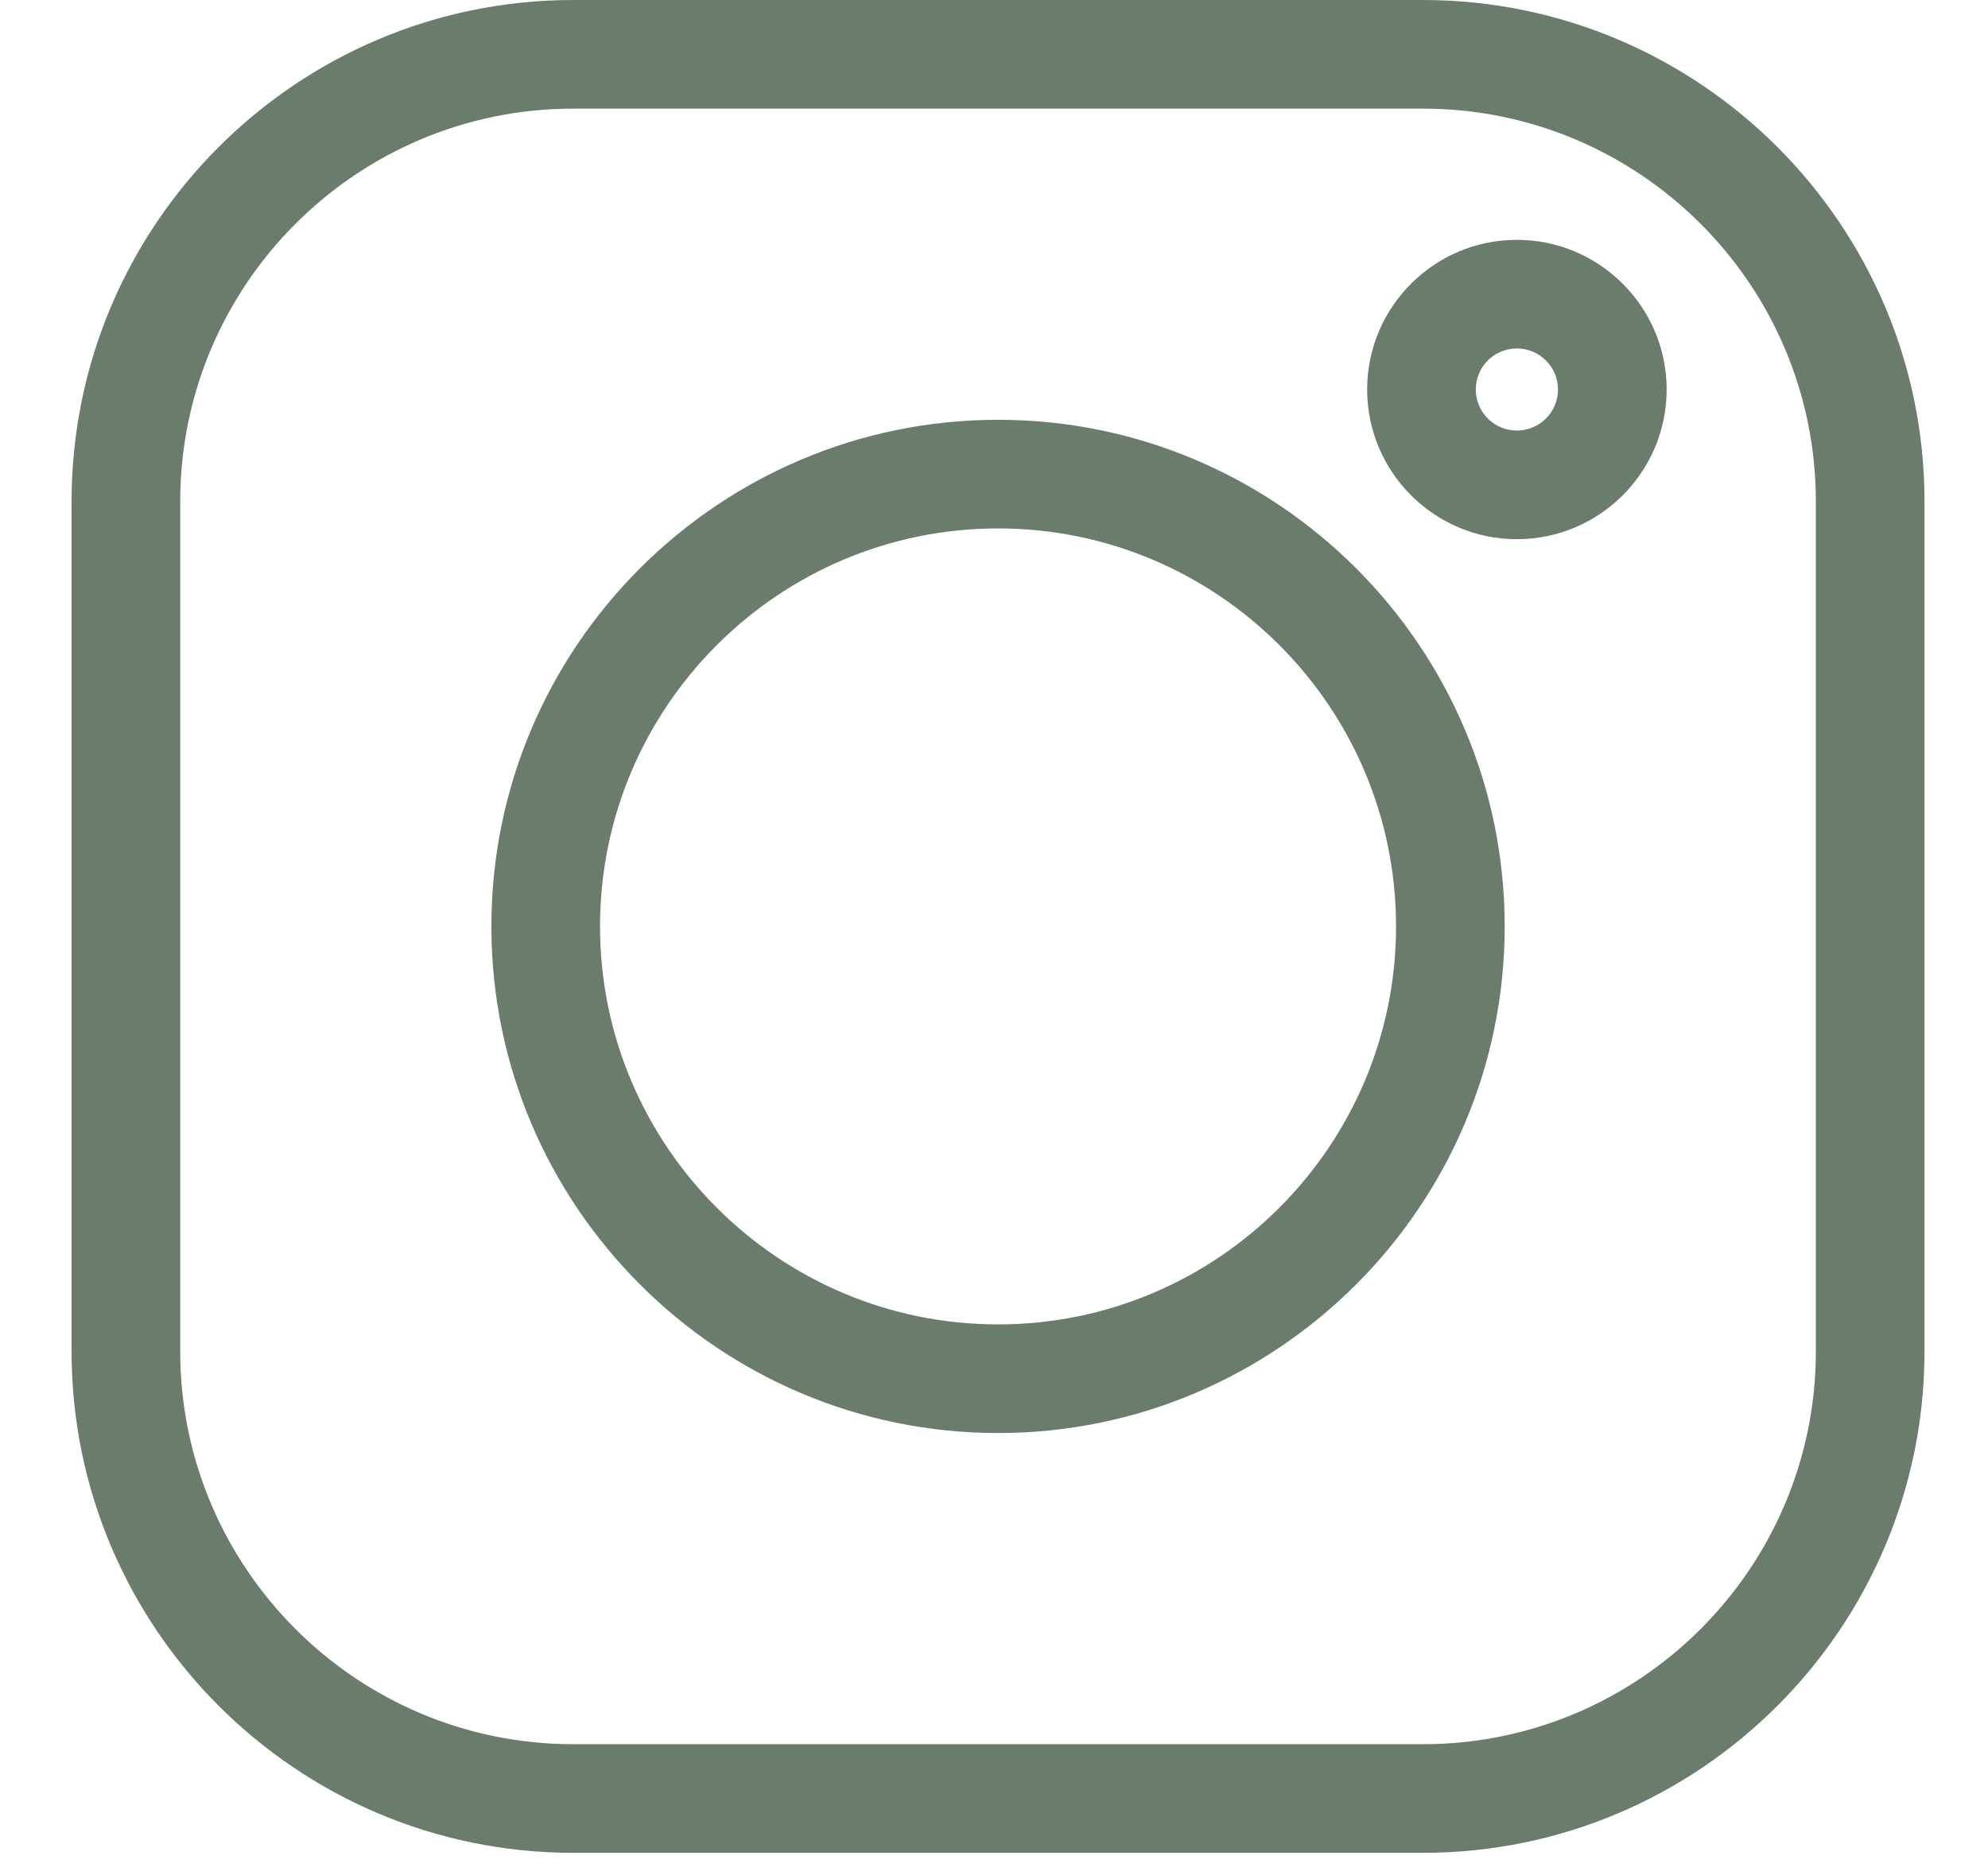
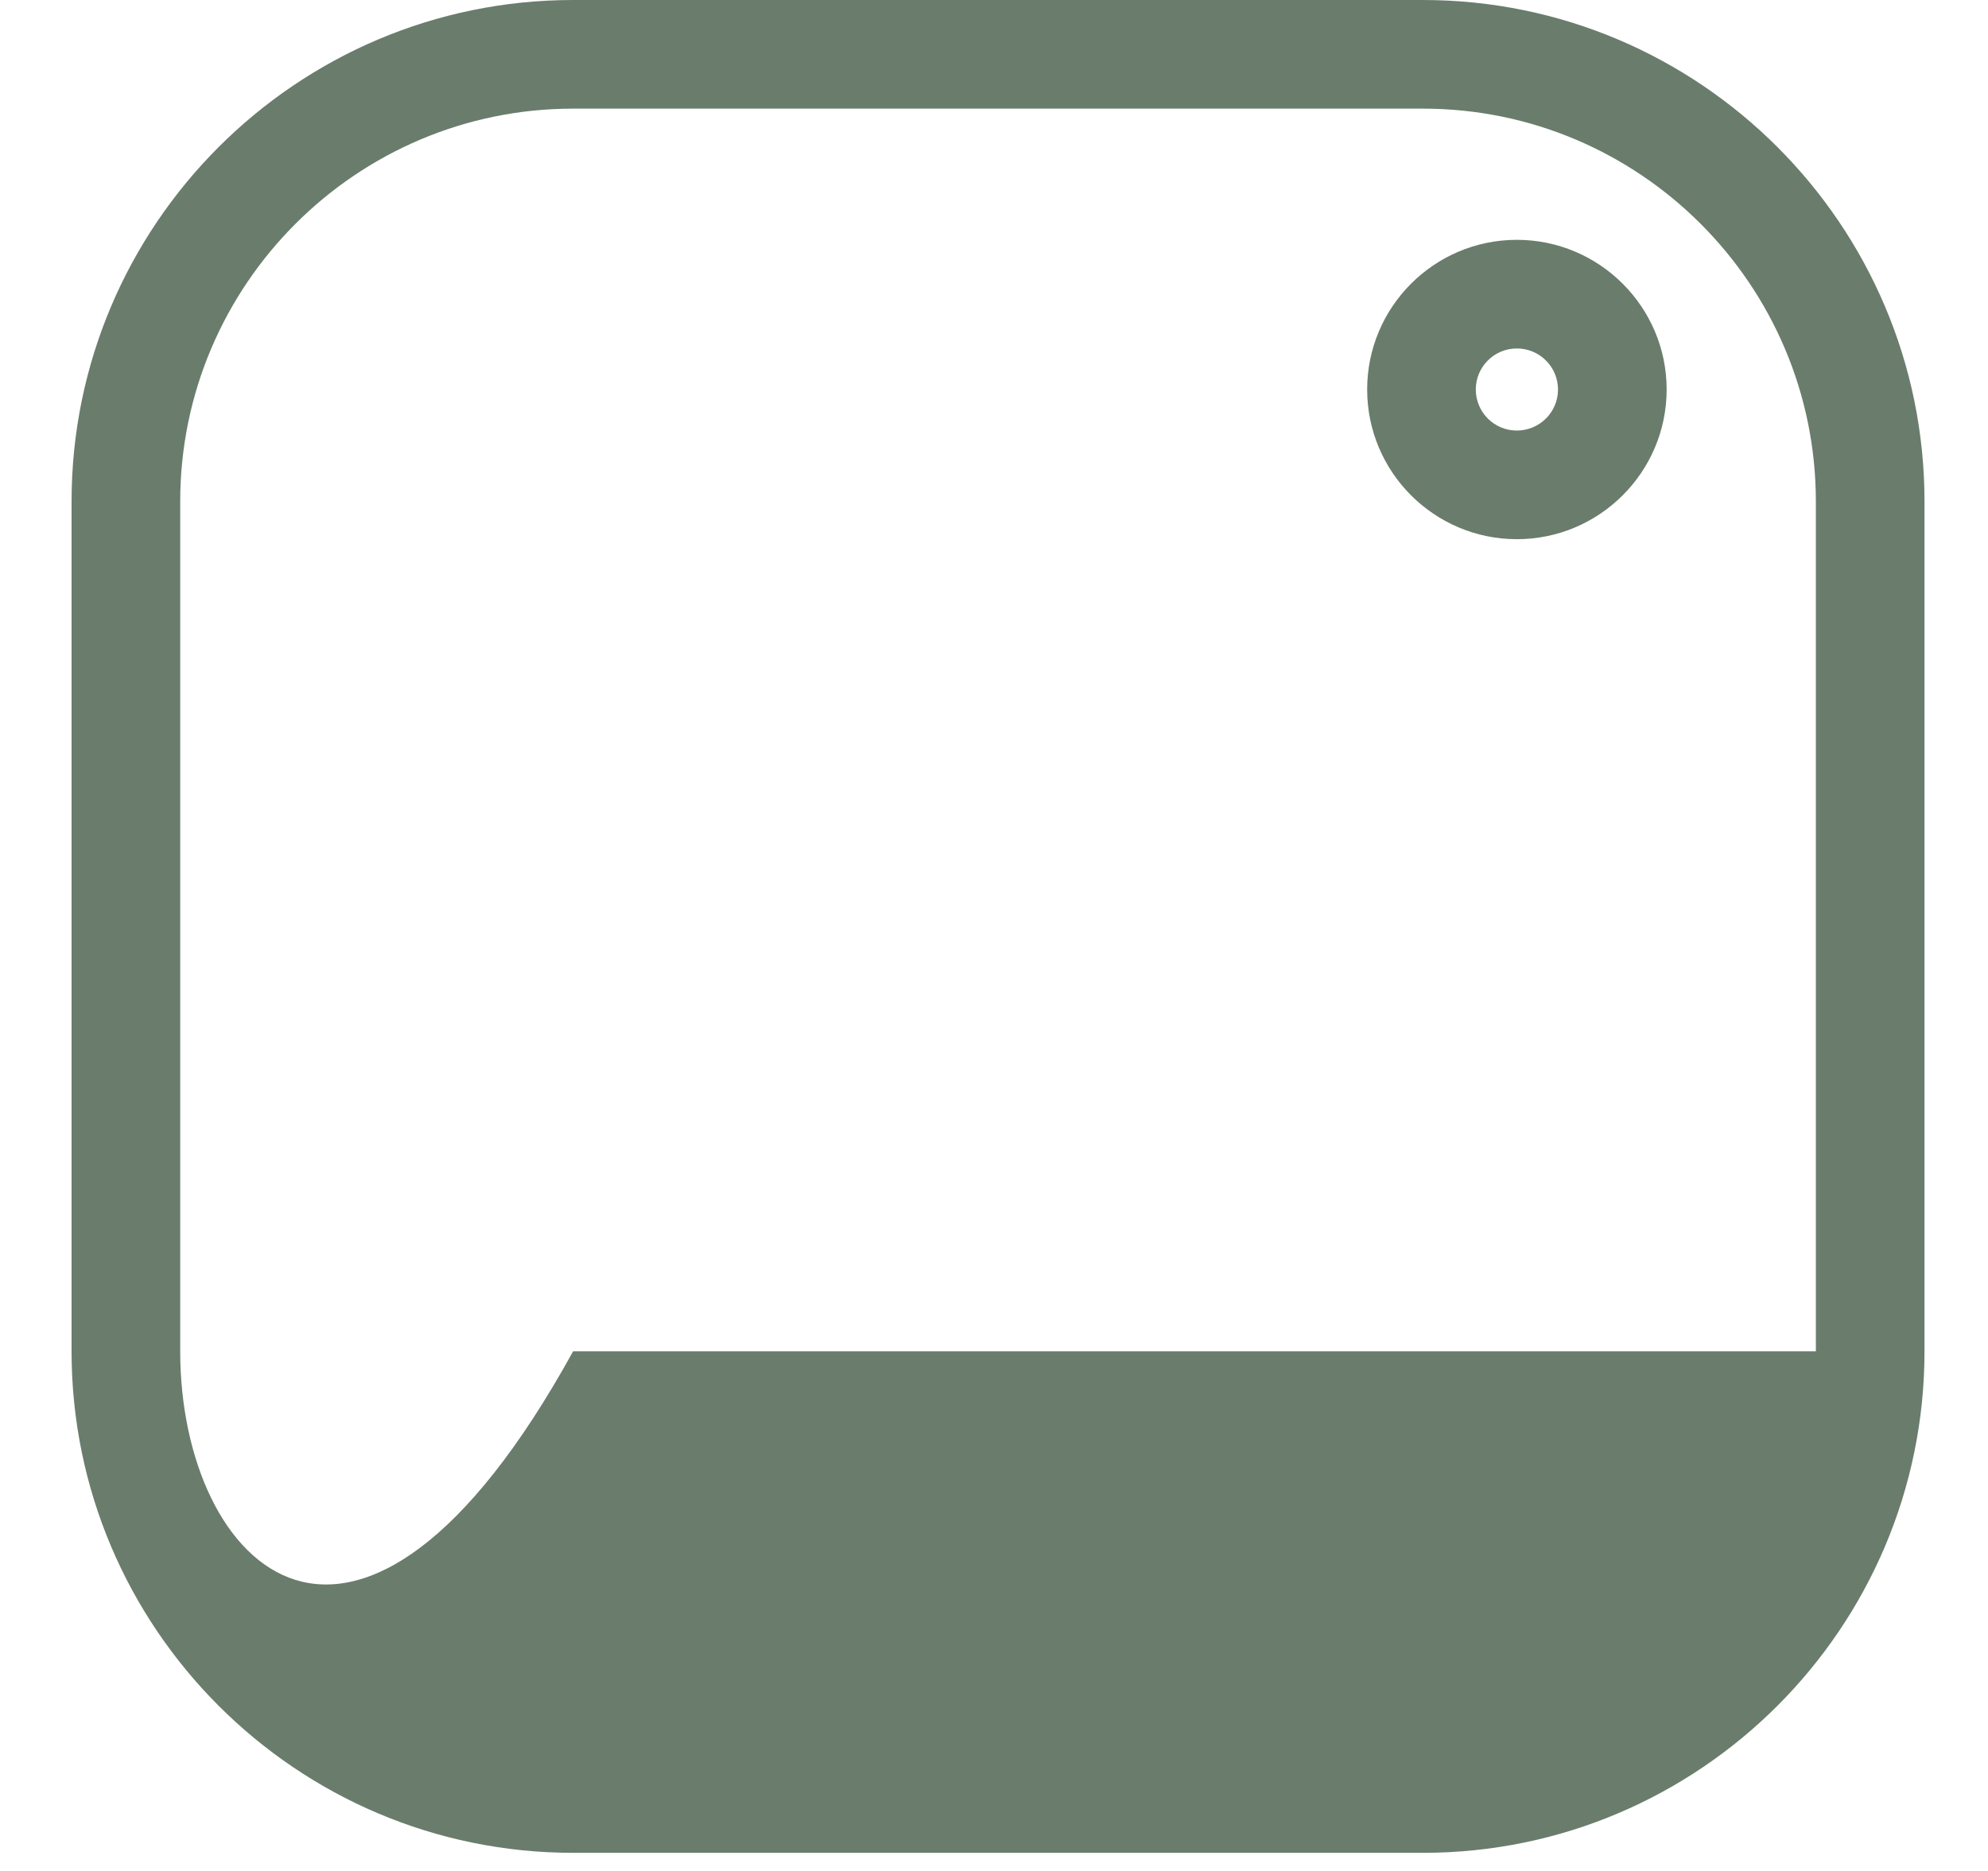
<svg xmlns="http://www.w3.org/2000/svg" width="17" height="16" viewBox="0 0 17 16" fill="none">
-   <path d="M12.168 0H4.901C2.536 0 0.612 1.924 0.612 4.289V11.556C0.612 13.921 2.536 15.845 4.901 15.845H12.168C14.533 15.845 16.457 13.921 16.457 11.556V4.289C16.457 1.924 14.533 0 12.168 0V0ZM15.528 11.556C15.528 13.409 14.021 14.916 12.168 14.916H4.901C3.049 14.916 1.541 13.409 1.541 11.556V4.289C1.541 2.436 3.049 0.929 4.901 0.929H12.168C14.021 0.929 15.528 2.436 15.528 4.289V11.556Z" fill="#6A7C6C" />
-   <path d="M8.535 3.59C6.146 3.59 4.202 5.533 4.202 7.922C4.202 10.311 6.146 12.255 8.535 12.255C10.924 12.255 12.867 10.311 12.867 7.922C12.867 5.533 10.924 3.59 8.535 3.59ZM8.535 11.326C6.658 11.326 5.131 9.799 5.131 7.922C5.131 6.046 6.658 4.519 8.535 4.519C10.412 4.519 11.938 6.046 11.938 7.922C11.938 9.799 10.412 11.326 8.535 11.326Z" fill="#6A7C6C" />
+   <path d="M12.168 0H4.901C2.536 0 0.612 1.924 0.612 4.289V11.556C0.612 13.921 2.536 15.845 4.901 15.845H12.168C14.533 15.845 16.457 13.921 16.457 11.556V4.289C16.457 1.924 14.533 0 12.168 0V0ZM15.528 11.556H4.901C3.049 14.916 1.541 13.409 1.541 11.556V4.289C1.541 2.436 3.049 0.929 4.901 0.929H12.168C14.021 0.929 15.528 2.436 15.528 4.289V11.556Z" fill="#6A7C6C" />
  <path d="M12.971 2.051C12.265 2.051 11.691 2.625 11.691 3.331C11.691 4.037 12.265 4.611 12.971 4.611C13.677 4.611 14.252 4.037 14.252 3.331C14.252 2.625 13.677 2.051 12.971 2.051ZM12.971 3.682C12.777 3.682 12.62 3.525 12.62 3.331C12.62 3.137 12.777 2.98 12.971 2.98C13.165 2.98 13.323 3.137 13.323 3.331C13.323 3.525 13.165 3.682 12.971 3.682Z" fill="#6A7C6C" />
</svg>